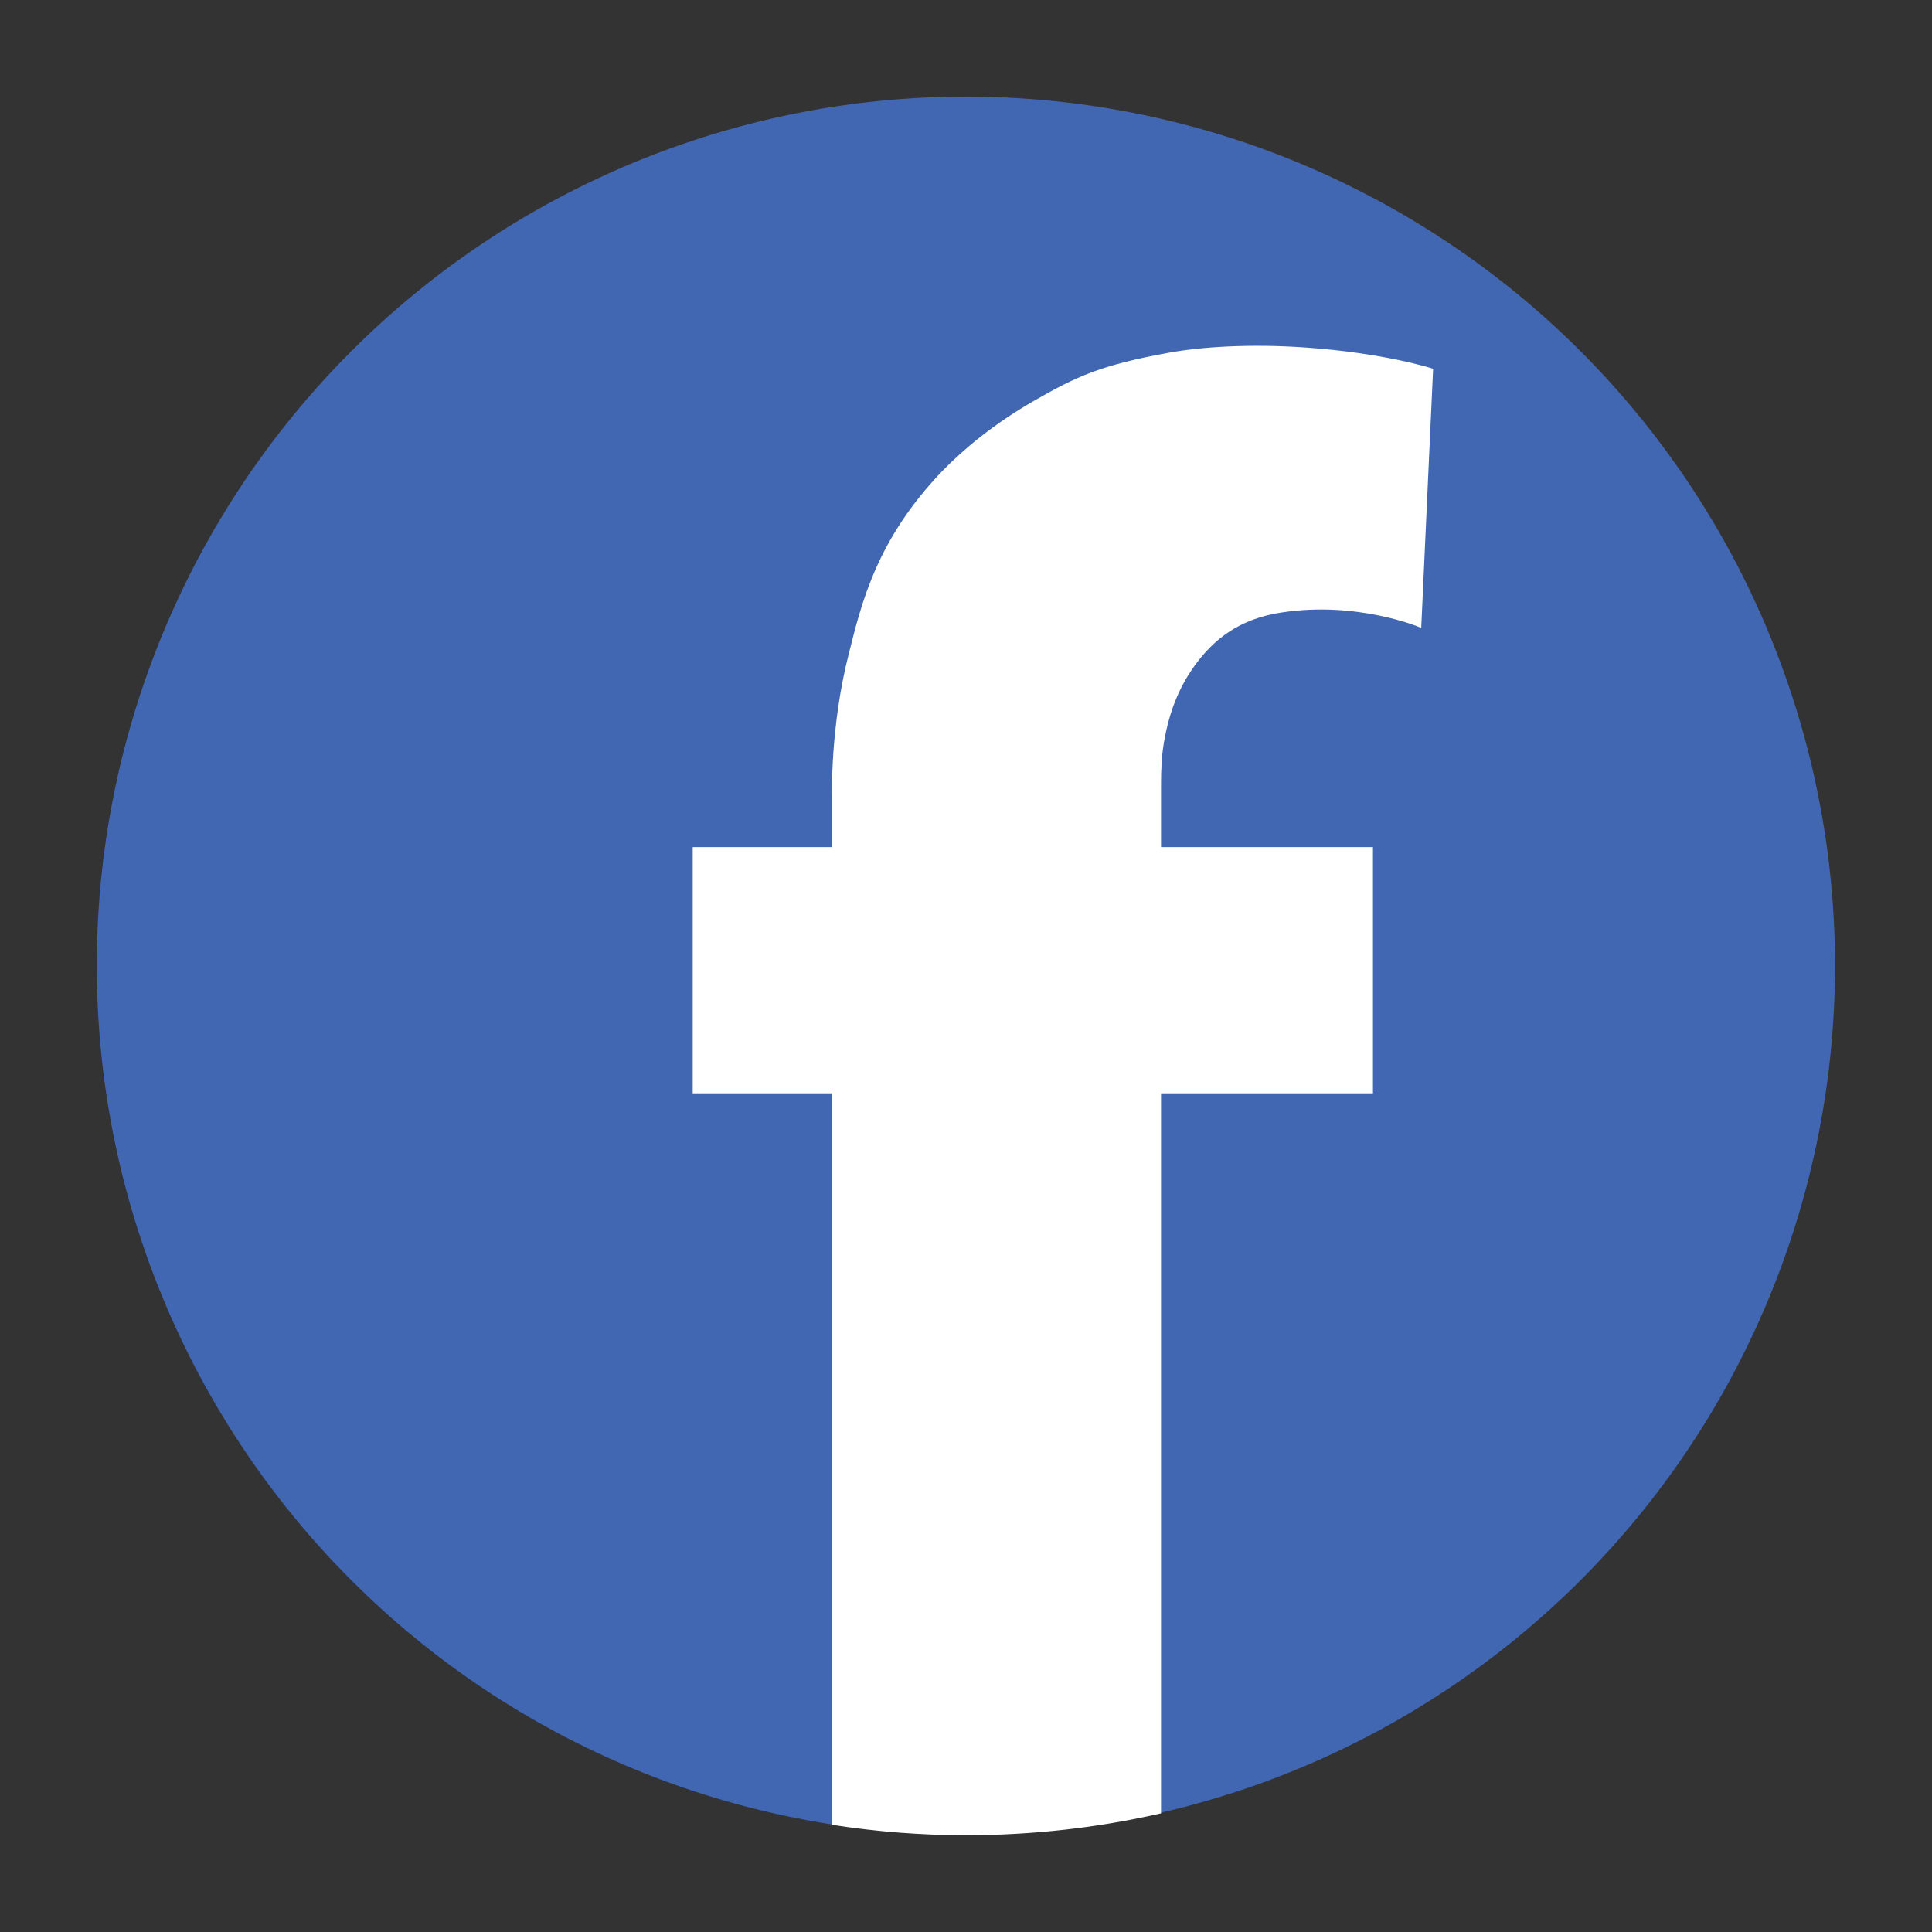
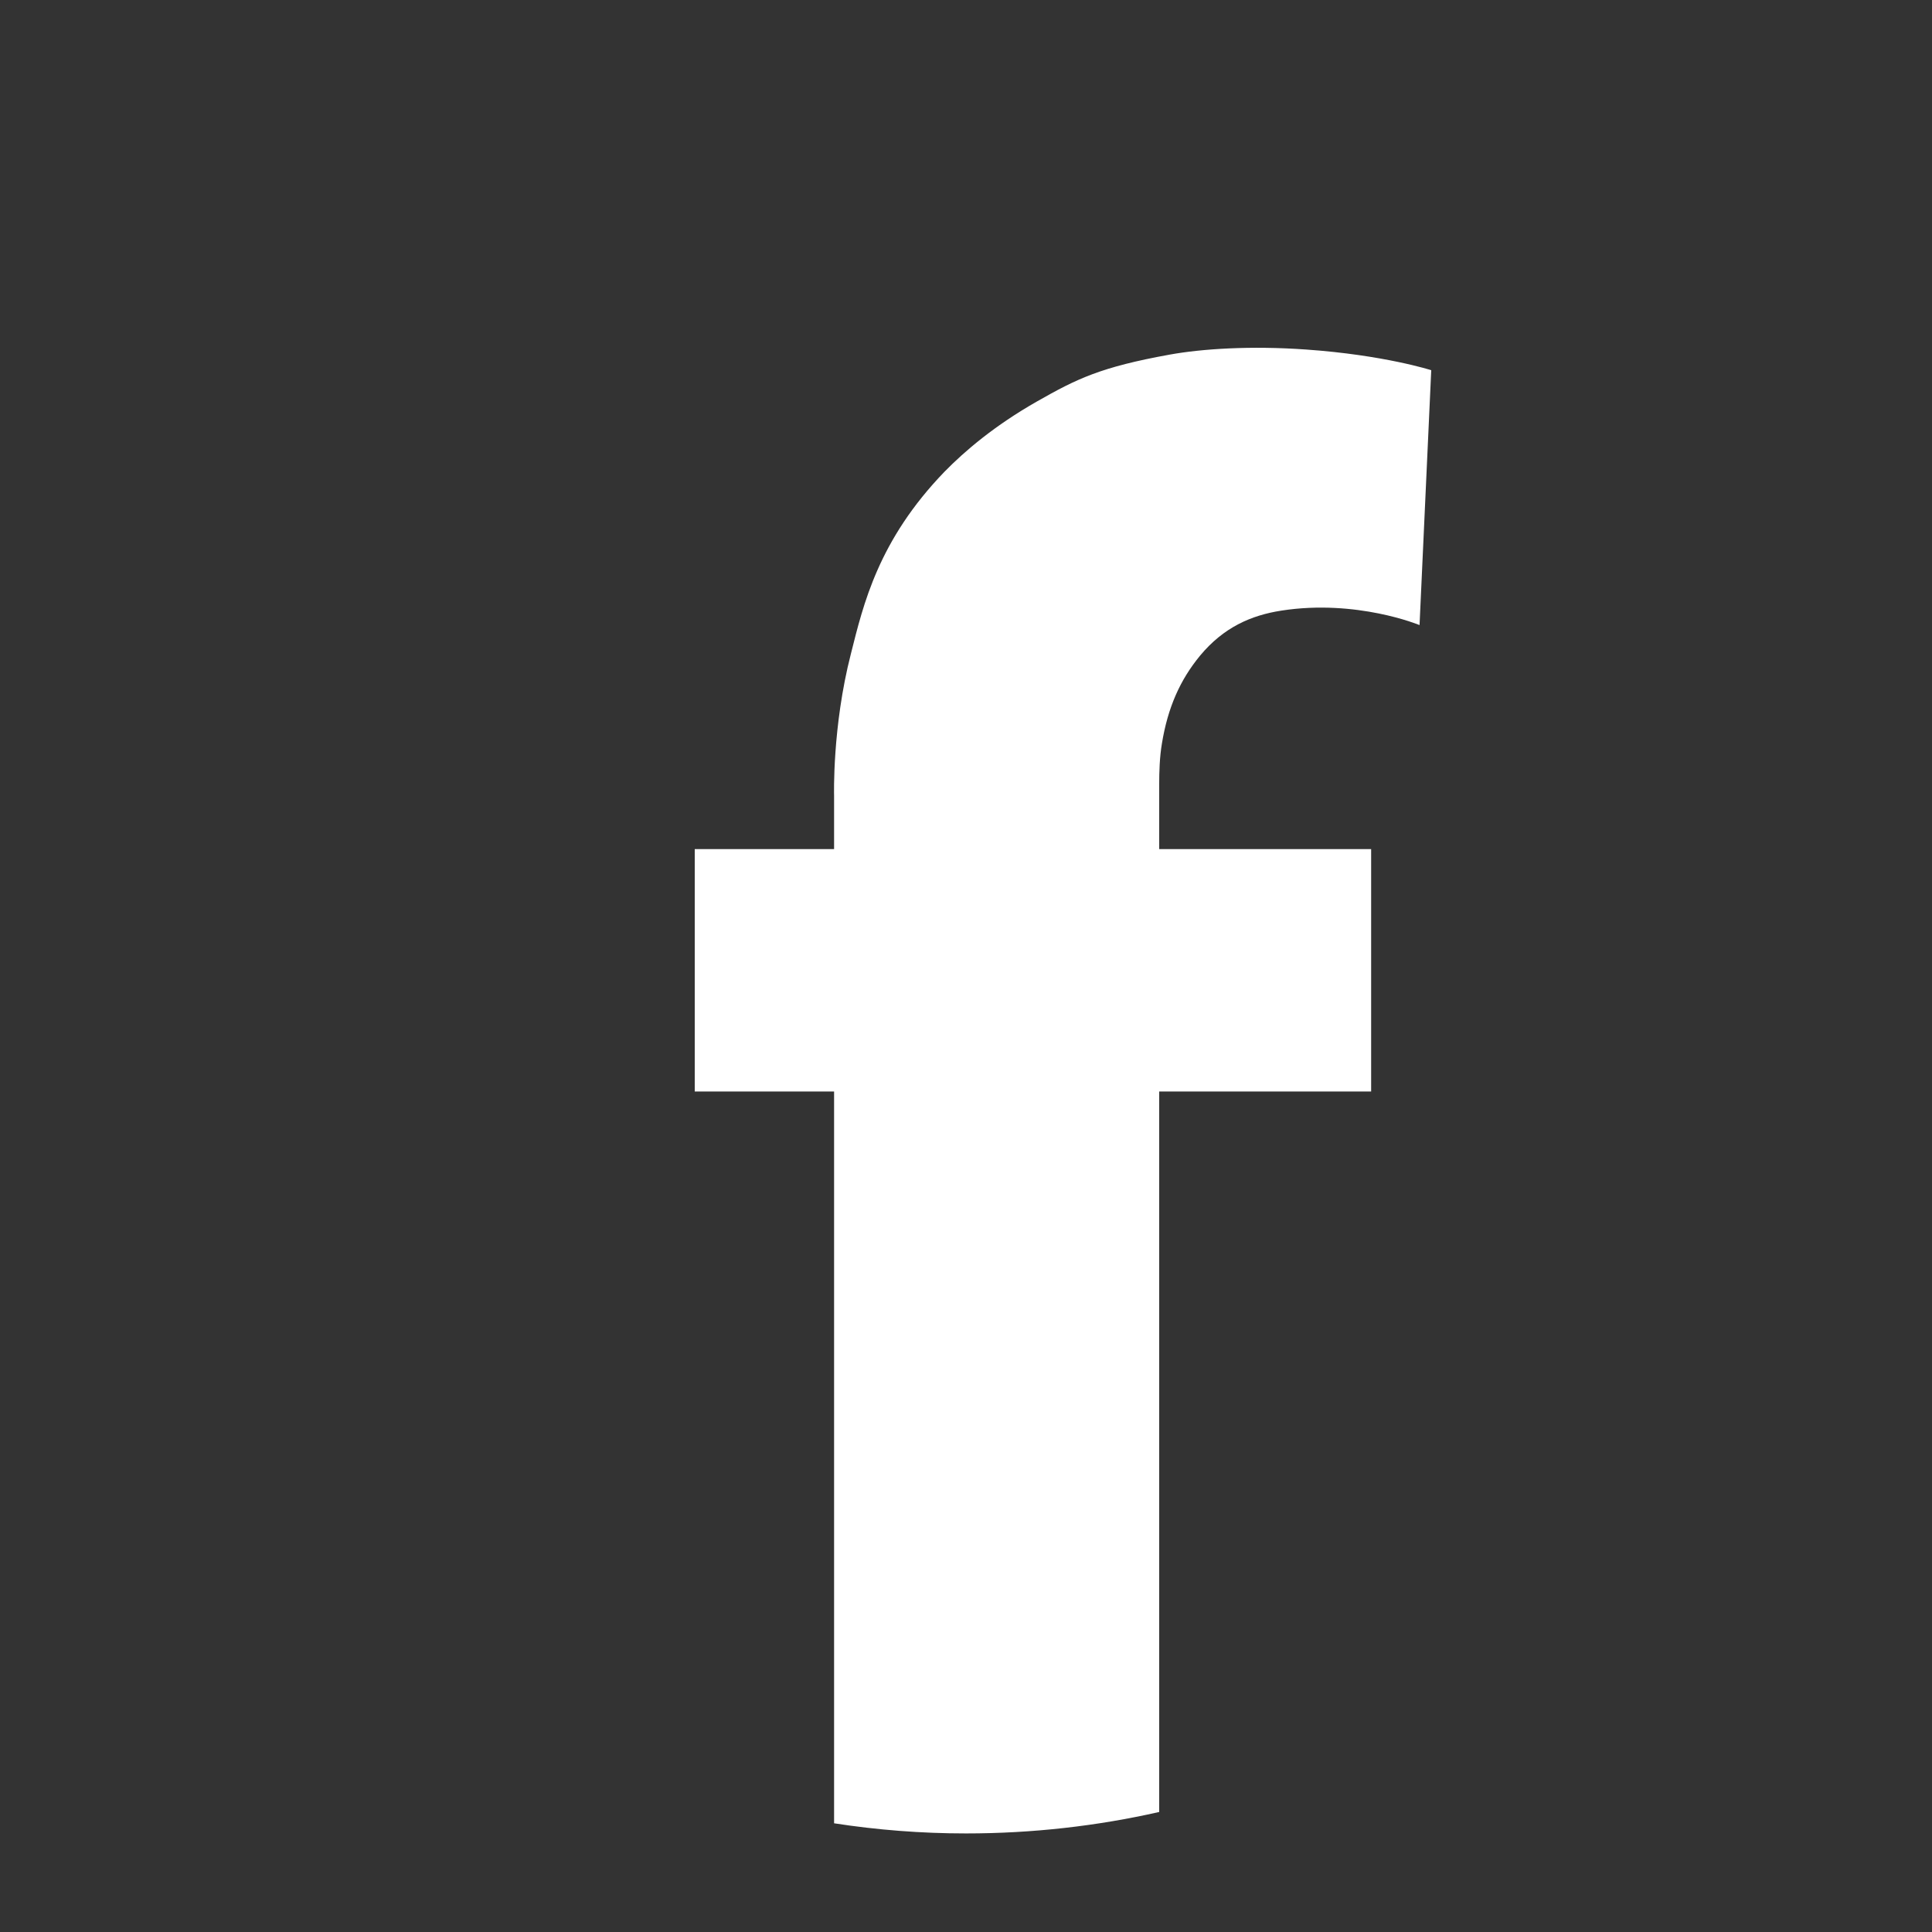
<svg xmlns="http://www.w3.org/2000/svg" width="400" zoomAndPan="magnify" viewBox="0 0 300 300" height="400" preserveAspectRatio="xMidYMid meet" version="1.0">
  <rect x="0" y="0" width="300" height="300" fill="#333333" stroke="none" />
  <defs>
    <clipPath id="5c2a6c2250">
-       <path d="M 15 15 L 285 15 L 285 285 L 15 285 Z M 15 15 " clip-rule="nonzero" />
-     </clipPath>
+       </clipPath>
    <clipPath id="382ef7a851">
-       <path d="M 99 45 L 231 45 L 231 285 L 99 285 Z M 99 45 " clip-rule="nonzero" />
-     </clipPath>
+       </clipPath>
  </defs>
-   <path fill="#4267b2" d="M 284.668 149.969 C 284.668 152.172 284.613 154.375 284.504 156.578 C 284.395 158.777 284.234 160.977 284.02 163.168 C 283.801 165.363 283.531 167.551 283.211 169.73 C 282.887 171.91 282.508 174.082 282.078 176.242 C 281.648 178.402 281.168 180.555 280.633 182.691 C 280.094 184.828 279.508 186.953 278.867 189.062 C 278.227 191.172 277.535 193.262 276.793 195.336 C 276.051 197.414 275.258 199.469 274.414 201.504 C 273.574 203.539 272.68 205.555 271.738 207.547 C 270.793 209.539 269.805 211.508 268.766 213.449 C 267.727 215.395 266.641 217.312 265.508 219.203 C 264.375 221.094 263.195 222.953 261.973 224.785 C 260.746 226.617 259.477 228.422 258.164 230.191 C 256.852 231.961 255.496 233.699 254.098 235.402 C 252.699 237.105 251.262 238.773 249.781 240.406 C 248.301 242.039 246.781 243.637 245.223 245.195 C 243.664 246.75 242.07 248.27 240.438 249.75 C 238.805 251.23 237.137 252.672 235.434 254.07 C 233.727 255.465 231.992 256.82 230.223 258.137 C 228.449 259.449 226.648 260.715 224.816 261.941 C 222.984 263.164 221.121 264.344 219.234 265.477 C 217.344 266.609 215.426 267.695 213.48 268.734 C 211.539 269.773 209.57 270.766 207.578 271.707 C 205.586 272.648 203.57 273.543 201.535 274.387 C 199.5 275.23 197.441 276.023 195.367 276.766 C 193.293 277.508 191.199 278.199 189.09 278.836 C 186.984 279.477 184.859 280.066 182.723 280.602 C 180.582 281.137 178.434 281.617 176.273 282.047 C 174.109 282.48 171.941 282.855 169.758 283.18 C 167.578 283.504 165.395 283.773 163.199 283.988 C 161.008 284.203 158.809 284.367 156.609 284.473 C 154.406 284.582 152.203 284.637 150 284.637 C 147.797 284.637 145.594 284.582 143.391 284.473 C 141.191 284.367 138.992 284.203 136.801 283.988 C 134.605 283.773 132.422 283.504 130.242 283.18 C 128.059 282.855 125.891 282.48 123.727 282.047 C 121.566 281.617 119.418 281.137 117.277 280.602 C 115.141 280.066 113.016 279.477 110.91 278.836 C 108.801 278.199 106.707 277.508 104.633 276.766 C 102.559 276.023 100.5 275.23 98.465 274.387 C 96.43 273.543 94.414 272.648 92.422 271.707 C 90.43 270.766 88.461 269.773 86.52 268.734 C 84.574 267.695 82.656 266.609 80.766 265.477 C 78.879 264.344 77.016 263.164 75.184 261.941 C 73.352 260.715 71.551 259.449 69.777 258.137 C 68.008 256.82 66.273 255.465 64.57 254.07 C 62.863 252.672 61.195 251.23 59.562 249.75 C 57.93 248.27 56.336 246.75 54.777 245.195 C 53.219 243.637 51.699 242.039 50.219 240.406 C 48.738 238.773 47.301 237.105 45.902 235.402 C 44.504 233.699 43.148 231.961 41.836 230.191 C 40.523 228.422 39.254 226.617 38.027 224.785 C 36.805 222.953 35.625 221.094 34.492 219.203 C 33.359 217.312 32.273 215.395 31.234 213.449 C 30.195 211.508 29.207 209.539 28.262 207.547 C 27.32 205.555 26.426 203.539 25.586 201.504 C 24.742 199.469 23.949 197.414 23.207 195.336 C 22.465 193.262 21.773 191.172 21.133 189.062 C 20.492 186.953 19.906 184.828 19.367 182.691 C 18.832 180.555 18.352 178.402 17.922 176.242 C 17.492 174.082 17.113 171.91 16.789 169.73 C 16.469 167.551 16.199 165.363 15.98 163.168 C 15.766 160.977 15.605 158.777 15.496 156.578 C 15.387 154.375 15.332 152.172 15.332 149.969 C 15.332 147.766 15.387 145.562 15.496 143.363 C 15.605 141.16 15.766 138.965 15.98 136.77 C 16.199 134.578 16.469 132.391 16.789 130.211 C 17.113 128.031 17.492 125.859 17.922 123.699 C 18.352 121.535 18.832 119.387 19.367 117.25 C 19.906 115.109 20.492 112.988 21.133 110.879 C 21.773 108.77 22.465 106.676 23.207 104.602 C 23.949 102.527 24.742 100.473 25.586 98.434 C 26.426 96.398 27.32 94.383 28.262 92.391 C 29.207 90.398 30.195 88.434 31.234 86.488 C 32.273 84.543 33.359 82.629 34.492 80.738 C 35.625 78.848 36.805 76.984 38.027 75.152 C 39.254 73.32 40.523 71.52 41.836 69.75 C 43.148 67.98 44.504 66.242 45.902 64.539 C 47.301 62.836 48.738 61.168 50.219 59.531 C 51.699 57.898 53.219 56.305 54.777 54.746 C 56.336 53.188 57.93 51.668 59.562 50.188 C 61.195 48.707 62.863 47.27 64.57 45.871 C 66.273 44.473 68.008 43.117 69.777 41.805 C 71.551 40.492 73.352 39.223 75.184 38 C 77.016 36.773 78.879 35.594 80.766 34.461 C 82.656 33.328 84.574 32.242 86.52 31.203 C 88.461 30.164 90.43 29.176 92.422 28.234 C 94.414 27.289 96.43 26.398 98.465 25.555 C 100.5 24.711 102.559 23.918 104.633 23.176 C 106.707 22.434 108.801 21.742 110.91 21.102 C 113.016 20.461 115.141 19.875 117.277 19.34 C 119.418 18.805 121.566 18.32 123.727 17.891 C 125.891 17.461 128.059 17.082 130.242 16.762 C 132.422 16.438 134.605 16.168 136.801 15.953 C 138.992 15.734 141.191 15.574 143.391 15.465 C 145.594 15.355 147.797 15.305 150 15.305 C 152.203 15.305 154.406 15.355 156.609 15.465 C 158.809 15.574 161.008 15.734 163.199 15.953 C 165.395 16.168 167.578 16.438 169.758 16.762 C 171.941 17.082 174.109 17.461 176.273 17.891 C 178.434 18.32 180.582 18.805 182.723 19.34 C 184.859 19.875 186.984 20.461 189.09 21.102 C 191.199 21.742 193.293 22.434 195.367 23.176 C 197.441 23.918 199.5 24.711 201.535 25.555 C 203.57 26.398 205.586 27.289 207.578 28.234 C 209.57 29.176 211.539 30.164 213.48 31.203 C 215.426 32.242 217.344 33.328 219.234 34.461 C 221.121 35.594 222.984 36.773 224.816 38 C 226.648 39.223 228.449 40.492 230.223 41.805 C 231.992 43.117 233.727 44.473 235.434 45.871 C 237.137 47.27 238.805 48.707 240.438 50.188 C 242.07 51.668 243.664 53.188 245.223 54.746 C 246.781 56.305 248.301 57.898 249.781 59.531 C 251.262 61.168 252.699 62.836 254.098 64.539 C 255.496 66.242 256.852 67.98 258.164 69.75 C 259.477 71.52 260.746 73.32 261.973 75.152 C 263.195 76.984 264.375 78.848 265.508 80.738 C 266.641 82.629 267.727 84.543 268.766 86.488 C 269.805 88.434 270.793 90.398 271.738 92.391 C 272.68 94.383 273.574 96.398 274.414 98.434 C 275.258 100.473 276.051 102.527 276.793 104.602 C 277.535 106.676 278.227 108.77 278.867 110.879 C 279.508 112.988 280.094 115.109 280.633 117.25 C 281.168 119.387 281.648 121.535 282.078 123.699 C 282.508 125.859 282.887 128.031 283.211 130.211 C 283.531 132.391 283.801 134.578 284.02 136.77 C 284.234 138.965 284.395 141.16 284.504 143.363 C 284.613 145.562 284.668 147.766 284.668 149.969 Z M 284.668 149.969 " fill-opacity="1" fill-rule="nonzero" />
  <g clip-path="url(#5c2a6c2250)">
-     <path stroke-linecap="butt" transform="matrix(0.606, 0, 0, 0.606, 4.242, 7.788)" fill="none" stroke-linejoin="miter" d="M 462.702 234.598 C 462.702 238.234 462.612 241.869 462.431 245.504 C 462.251 249.133 461.987 252.761 461.632 256.377 C 461.271 259.999 460.827 263.609 460.298 267.205 C 459.763 270.802 459.138 274.385 458.429 277.95 C 457.72 281.514 456.927 285.065 456.044 288.591 C 455.155 292.116 454.188 295.623 453.131 299.103 C 452.074 302.584 450.933 306.032 449.708 309.454 C 448.484 312.883 447.175 316.273 445.783 319.631 C 444.397 322.989 442.921 326.315 441.368 329.602 C 439.808 332.889 438.178 336.138 436.463 339.341 C 434.749 342.551 432.957 345.716 431.088 348.835 C 429.219 351.955 427.272 355.023 425.255 358.046 C 423.231 361.068 421.136 364.046 418.971 366.966 C 416.805 369.886 414.569 372.754 412.261 375.564 C 409.954 378.374 407.582 381.126 405.139 383.82 C 402.696 386.514 400.189 389.151 397.617 391.722 C 395.046 394.288 392.416 396.795 389.722 399.238 C 387.028 401.68 384.276 404.059 381.465 406.366 C 378.649 408.667 375.787 410.904 372.867 413.076 C 369.941 415.241 366.97 417.33 363.947 419.353 C 360.924 421.371 357.85 423.317 354.737 425.186 C 351.617 427.055 348.453 428.847 345.243 430.562 C 342.039 432.276 338.791 433.913 335.504 435.467 C 332.217 437.02 328.891 438.496 325.533 439.888 C 322.175 441.28 318.778 442.589 315.356 443.813 C 311.933 445.038 308.479 446.179 304.998 447.229 C 301.524 448.286 298.018 449.26 294.492 450.143 C 290.96 451.026 287.415 451.818 283.851 452.527 C 280.28 453.243 276.703 453.862 273.1 454.397 C 269.504 454.931 265.901 455.376 262.279 455.731 C 258.663 456.085 255.034 456.356 251.405 456.53 C 247.77 456.71 244.135 456.801 240.5 456.801 C 236.865 456.801 233.23 456.71 229.595 456.53 C 225.966 456.356 222.337 456.085 218.721 455.731 C 215.099 455.376 211.496 454.931 207.9 454.397 C 204.297 453.862 200.72 453.243 197.149 452.527 C 193.585 451.818 190.04 451.026 186.508 450.143 C 182.982 449.26 179.476 448.286 176.002 447.229 C 172.521 446.179 169.067 445.038 165.644 443.813 C 162.222 442.589 158.825 441.28 155.467 439.888 C 152.109 438.496 148.783 437.02 145.496 435.467 C 142.209 433.913 138.961 432.276 135.757 430.562 C 132.547 428.847 129.383 427.055 126.263 425.186 C 123.15 423.317 120.076 421.371 117.053 419.353 C 114.03 417.33 111.059 415.241 108.133 413.076 C 105.213 410.904 102.351 408.667 99.541 406.366 C 96.724 404.059 93.972 401.68 91.278 399.238 C 88.584 396.795 85.954 394.288 83.383 391.722 C 80.811 389.151 78.304 386.514 75.861 383.82 C 73.418 381.126 71.046 378.374 68.739 375.564 C 66.431 372.754 64.195 369.886 62.029 366.966 C 59.864 364.046 57.769 361.068 55.745 358.046 C 53.728 355.023 51.781 351.955 49.912 348.835 C 48.043 345.716 46.251 342.551 44.537 339.341 C 42.822 336.138 41.192 332.889 39.632 329.602 C 38.079 326.315 36.603 322.989 35.217 319.631 C 33.825 316.273 32.516 312.883 31.292 309.454 C 30.067 306.032 28.926 302.584 27.869 299.103 C 26.812 295.623 25.845 292.116 24.956 288.591 C 24.073 285.065 23.28 281.514 22.571 277.95 C 21.862 274.385 21.237 270.802 20.702 267.205 C 20.173 263.609 19.729 259.999 19.368 256.377 C 19.013 252.761 18.749 249.133 18.569 245.504 C 18.388 241.869 18.298 238.234 18.298 234.598 C 18.298 230.963 18.388 227.328 18.569 223.699 C 18.749 220.064 19.013 216.442 19.368 212.82 C 19.729 209.204 20.173 205.595 20.702 201.998 C 21.237 198.402 21.862 194.818 22.571 191.254 C 23.28 187.683 24.073 184.138 24.956 180.613 C 25.845 177.08 26.812 173.581 27.869 170.1 C 28.926 166.62 30.067 163.165 31.292 159.743 C 32.516 156.32 33.825 152.93 35.217 149.565 C 36.603 146.207 38.079 142.882 39.632 139.595 C 41.192 136.307 42.822 133.065 44.537 129.856 C 46.251 126.646 48.043 123.488 49.912 120.368 C 51.781 117.249 53.728 114.174 55.745 111.151 C 57.769 108.129 59.864 105.157 62.029 102.238 C 64.195 99.318 66.431 96.45 68.739 93.639 C 71.046 90.829 73.418 88.077 75.861 85.377 C 78.304 82.682 80.811 80.053 83.383 77.481 C 85.954 74.909 88.584 72.402 91.278 69.959 C 93.972 67.517 96.724 65.145 99.541 62.837 C 102.351 60.53 105.213 58.293 108.133 56.128 C 111.059 53.962 114.03 51.867 117.053 49.85 C 120.076 47.826 123.15 45.88 126.263 44.011 C 129.383 42.141 132.547 40.35 135.757 38.635 C 138.961 36.921 142.209 35.29 145.496 33.737 C 148.783 32.177 152.109 30.707 155.467 29.315 C 158.825 27.923 162.222 26.615 165.644 25.39 C 169.067 24.165 172.521 23.025 176.002 21.968 C 179.476 20.911 182.982 19.944 186.508 19.061 C 190.04 18.178 193.585 17.379 197.149 16.67 C 200.72 15.961 204.297 15.335 207.9 14.807 C 211.496 14.272 215.099 13.827 218.721 13.473 C 222.337 13.112 225.966 12.847 229.595 12.667 C 233.23 12.487 236.865 12.403 240.5 12.403 C 244.135 12.403 247.77 12.487 251.405 12.667 C 255.034 12.847 258.663 13.112 262.279 13.473 C 265.901 13.827 269.504 14.272 273.1 14.807 C 276.703 15.335 280.28 15.961 283.851 16.67 C 287.415 17.379 290.96 18.178 294.492 19.061 C 298.018 19.944 301.524 20.911 304.998 21.968 C 308.479 23.025 311.933 24.165 315.356 25.39 C 318.778 26.615 322.175 27.923 325.533 29.315 C 328.891 30.707 332.217 32.177 335.504 33.737 C 338.791 35.29 342.039 36.921 345.243 38.635 C 348.453 40.35 351.617 42.141 354.737 44.011 C 357.85 45.88 360.924 47.826 363.947 49.85 C 366.97 51.867 369.941 53.962 372.867 56.128 C 375.787 58.293 378.649 60.53 381.465 62.837 C 384.276 65.145 387.028 67.517 389.722 69.959 C 392.416 72.402 395.046 74.909 397.617 77.481 C 400.189 80.053 402.696 82.682 405.139 85.377 C 407.582 88.077 409.954 90.829 412.261 93.639 C 414.569 96.45 416.805 99.318 418.971 102.238 C 421.136 105.157 423.231 108.129 425.255 111.151 C 427.272 114.174 429.219 117.249 431.088 120.368 C 432.957 123.488 434.749 126.646 436.463 129.856 C 438.178 133.065 439.808 136.307 441.368 139.595 C 442.921 142.882 444.397 146.207 445.783 149.565 C 447.175 152.93 448.484 156.32 449.708 159.743 C 450.933 163.165 452.074 166.62 453.131 170.1 C 454.188 173.581 455.155 177.08 456.044 180.613 C 456.927 184.138 457.72 187.683 458.429 191.254 C 459.138 194.818 459.763 198.402 460.298 201.998 C 460.827 205.595 461.271 209.204 461.632 212.82 C 461.987 216.442 462.251 220.064 462.431 223.699 C 462.612 227.328 462.702 230.963 462.702 234.598 Z M 462.702 234.598 " stroke="#4267b2" stroke-width="1" stroke-opacity="1" stroke-miterlimit="10" />
-   </g>
+     </g>
  <path fill="#ffffff" d="M 181.637 55.062 C 170.91 57 167.211 58.816 161.031 62.332 C 154.426 66.09 149.816 70.031 146.668 73.242 C 136.363 83.91 134.062 93.848 132.121 101.547 C 129.211 112.879 129.516 123.547 129.516 123.547 L 129.516 131.848 L 107.879 131.848 L 107.879 169.484 L 129.516 169.484 L 129.516 283.121 C 136.184 284.152 143.031 284.695 150 284.695 C 160.305 284.695 170.363 283.547 180 281.363 L 180 169.484 L 212.91 169.484 L 212.91 131.848 L 180 131.848 L 180 123.848 C 180 123.848 180 122.395 180 122.211 C 180 122.031 180 121.789 180 121.605 C 180 119.969 180.062 117.547 180.426 115.426 C 181.332 109.91 183.211 105.605 186.363 101.789 C 190 97.426 194.242 95.547 198.969 94.816 C 210.668 93 220.426 97.062 220.426 97.062 L 222.242 57.484 C 222.242 57.484 214.91 55.121 202.789 54.273 C 194.242 53.668 186.668 54.152 181.637 55.062 Z M 181.637 55.062 " fill-opacity="1" fill-rule="nonzero" />
  <g clip-path="url(#382ef7a851)">
    <path stroke-linecap="butt" transform="matrix(0.606, 0, 0, 0.606, 4.242, 7.788)" fill="none" stroke-linejoin="miter" d="M 292.701 78.003 C 275.002 81.2 268.898 84.197 258.702 89.998 C 247.803 96.198 240.197 102.702 235.002 108 C 217.999 125.602 214.203 141.999 211 154.702 C 206.198 173.4 206.701 191.002 206.701 191.002 L 206.701 204.699 L 171 204.699 L 171 266.799 L 206.701 266.799 L 206.701 454.3 C 217.703 456.001 229.002 456.897 240.5 456.897 C 257.503 456.897 274.099 455.002 290 451.399 L 290 266.799 L 344.302 266.799 L 344.302 204.699 L 290 204.699 L 290 191.499 C 290 191.499 290 189.101 290 188.798 C 290 188.502 290 188.102 290 187.799 C 290 185.098 290.103 181.102 290.703 177.603 C 292.198 168.502 295.298 161.399 300.499 155.102 C 306.5 147.903 313.5 144.802 321.298 143.597 C 340.602 140.6 356.703 147.303 356.703 147.303 L 359.7 81.999 C 359.7 81.999 347.602 78.1 327.602 76.701 C 313.5 75.702 301.002 76.501 292.701 78.003 Z M 292.701 78.003 " stroke="#ffffff" stroke-width="1" stroke-opacity="1" stroke-miterlimit="10" />
  </g>
</svg>